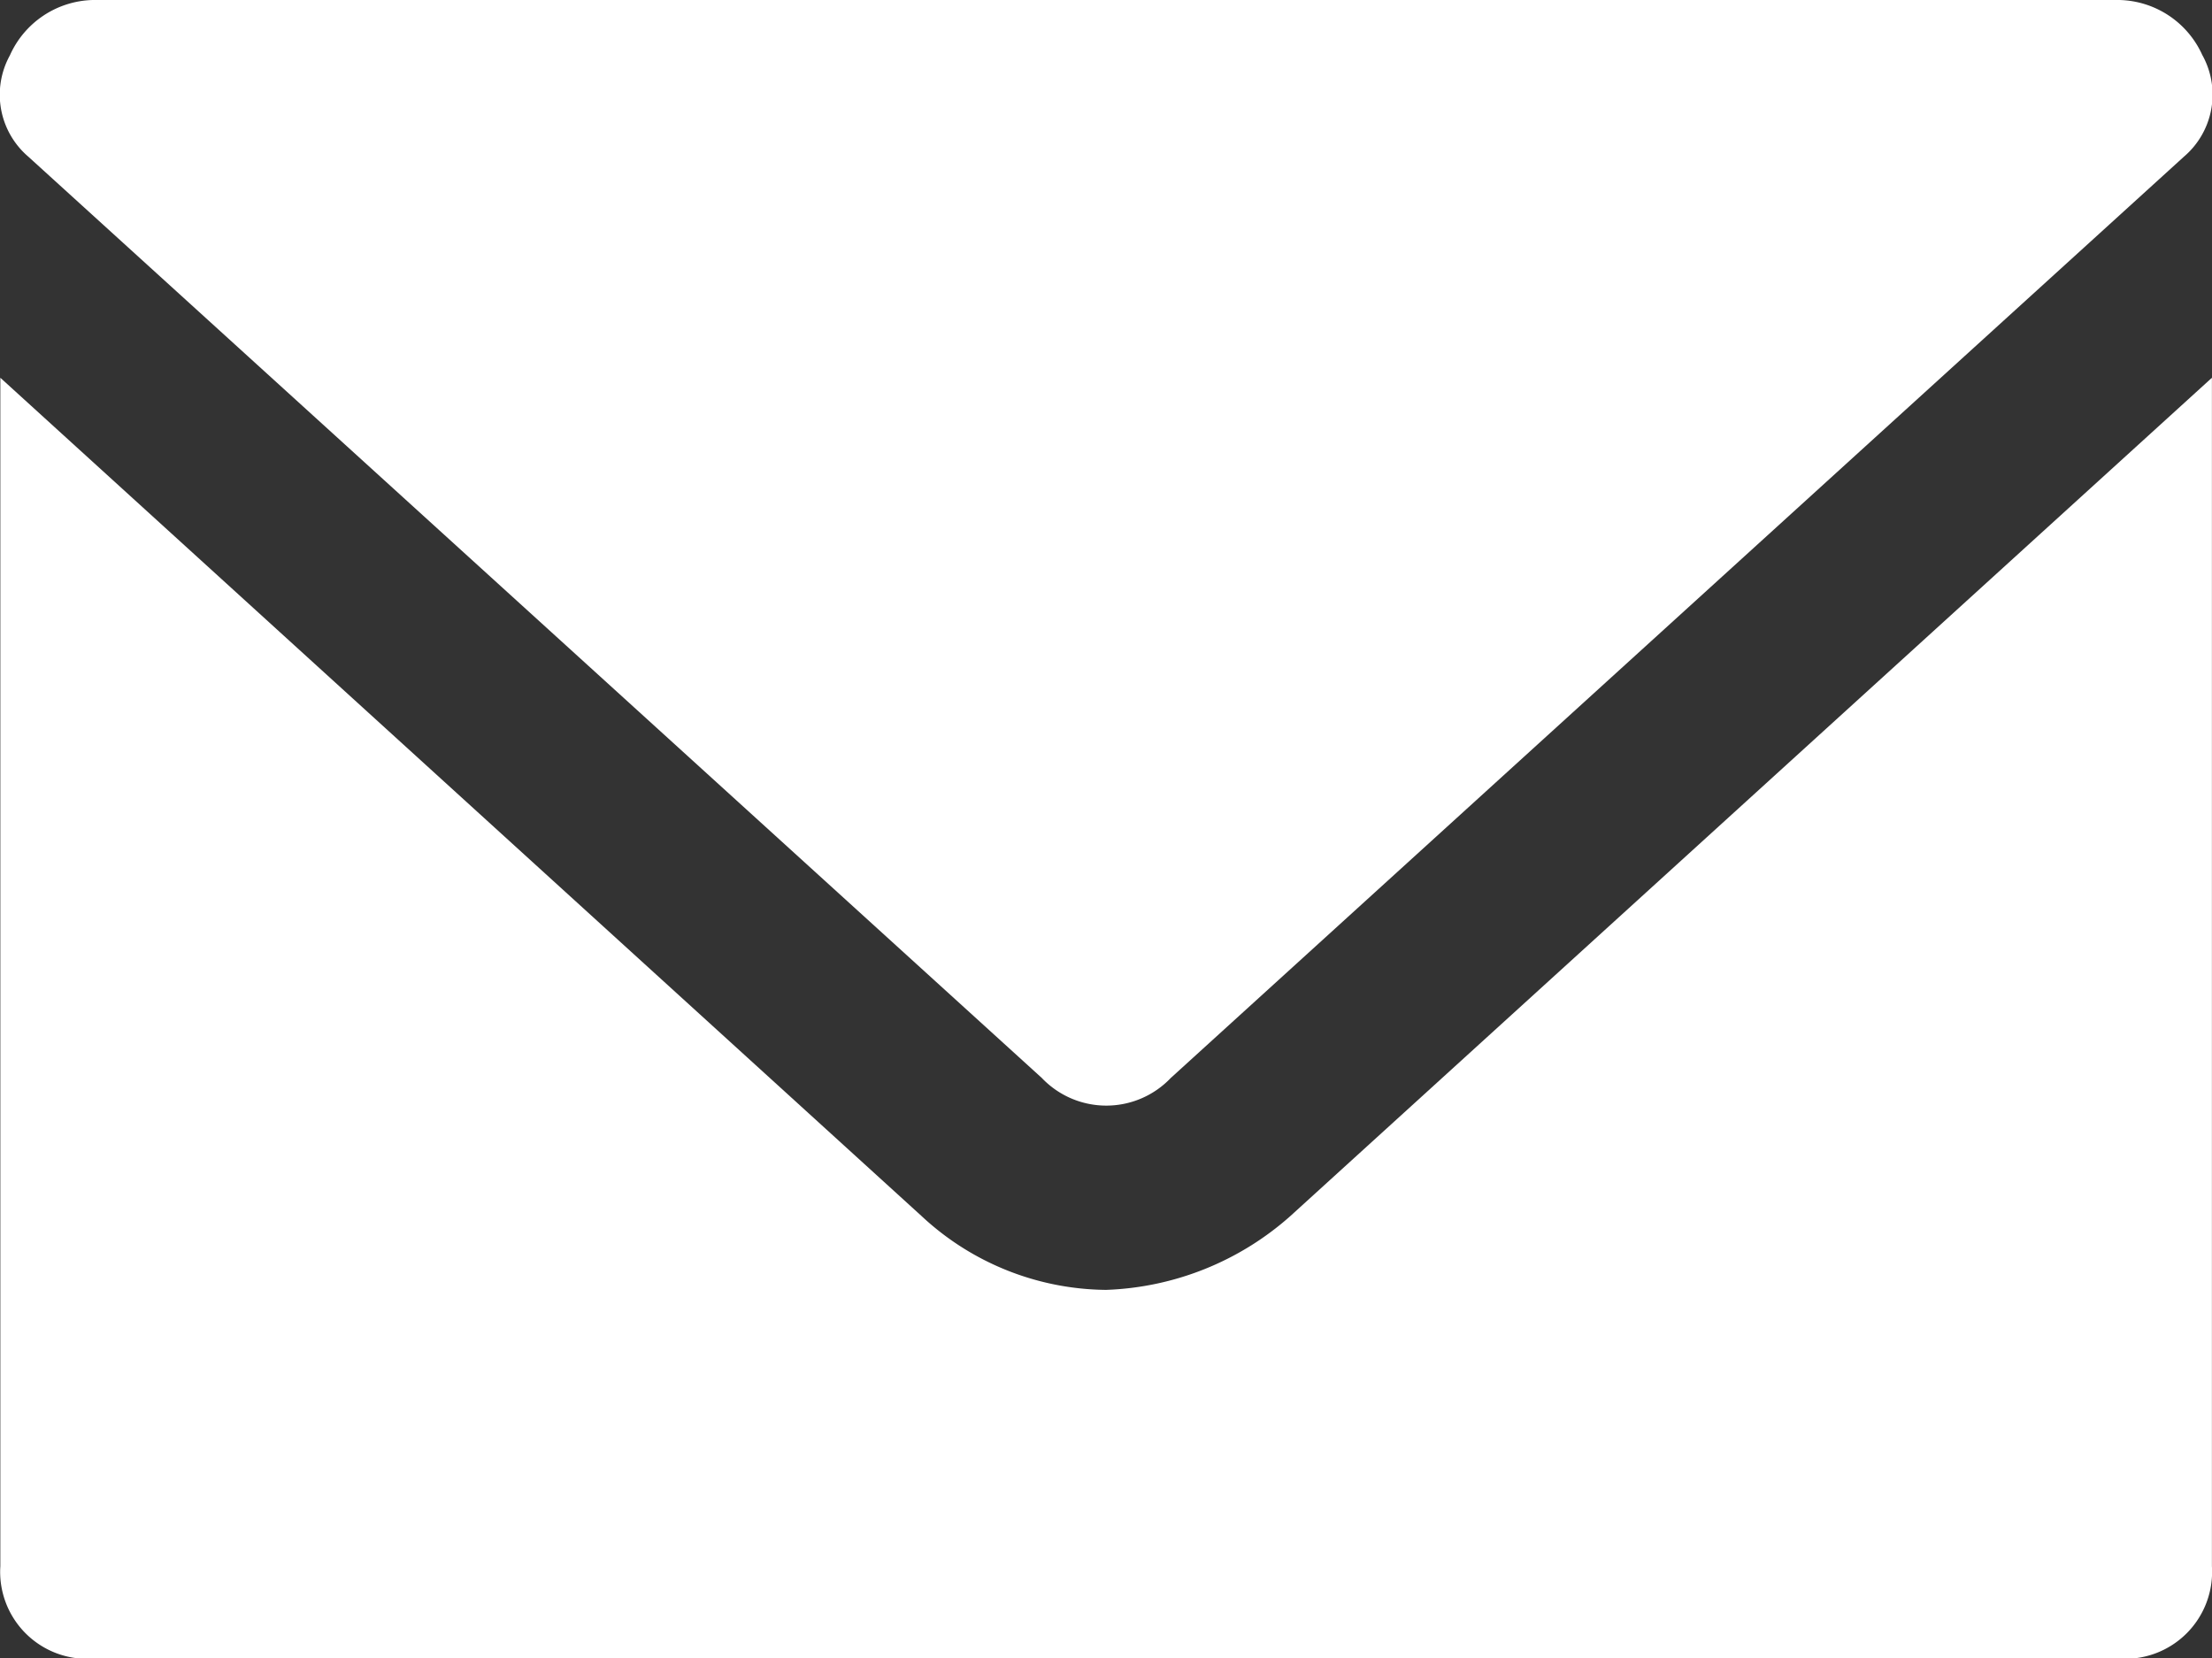
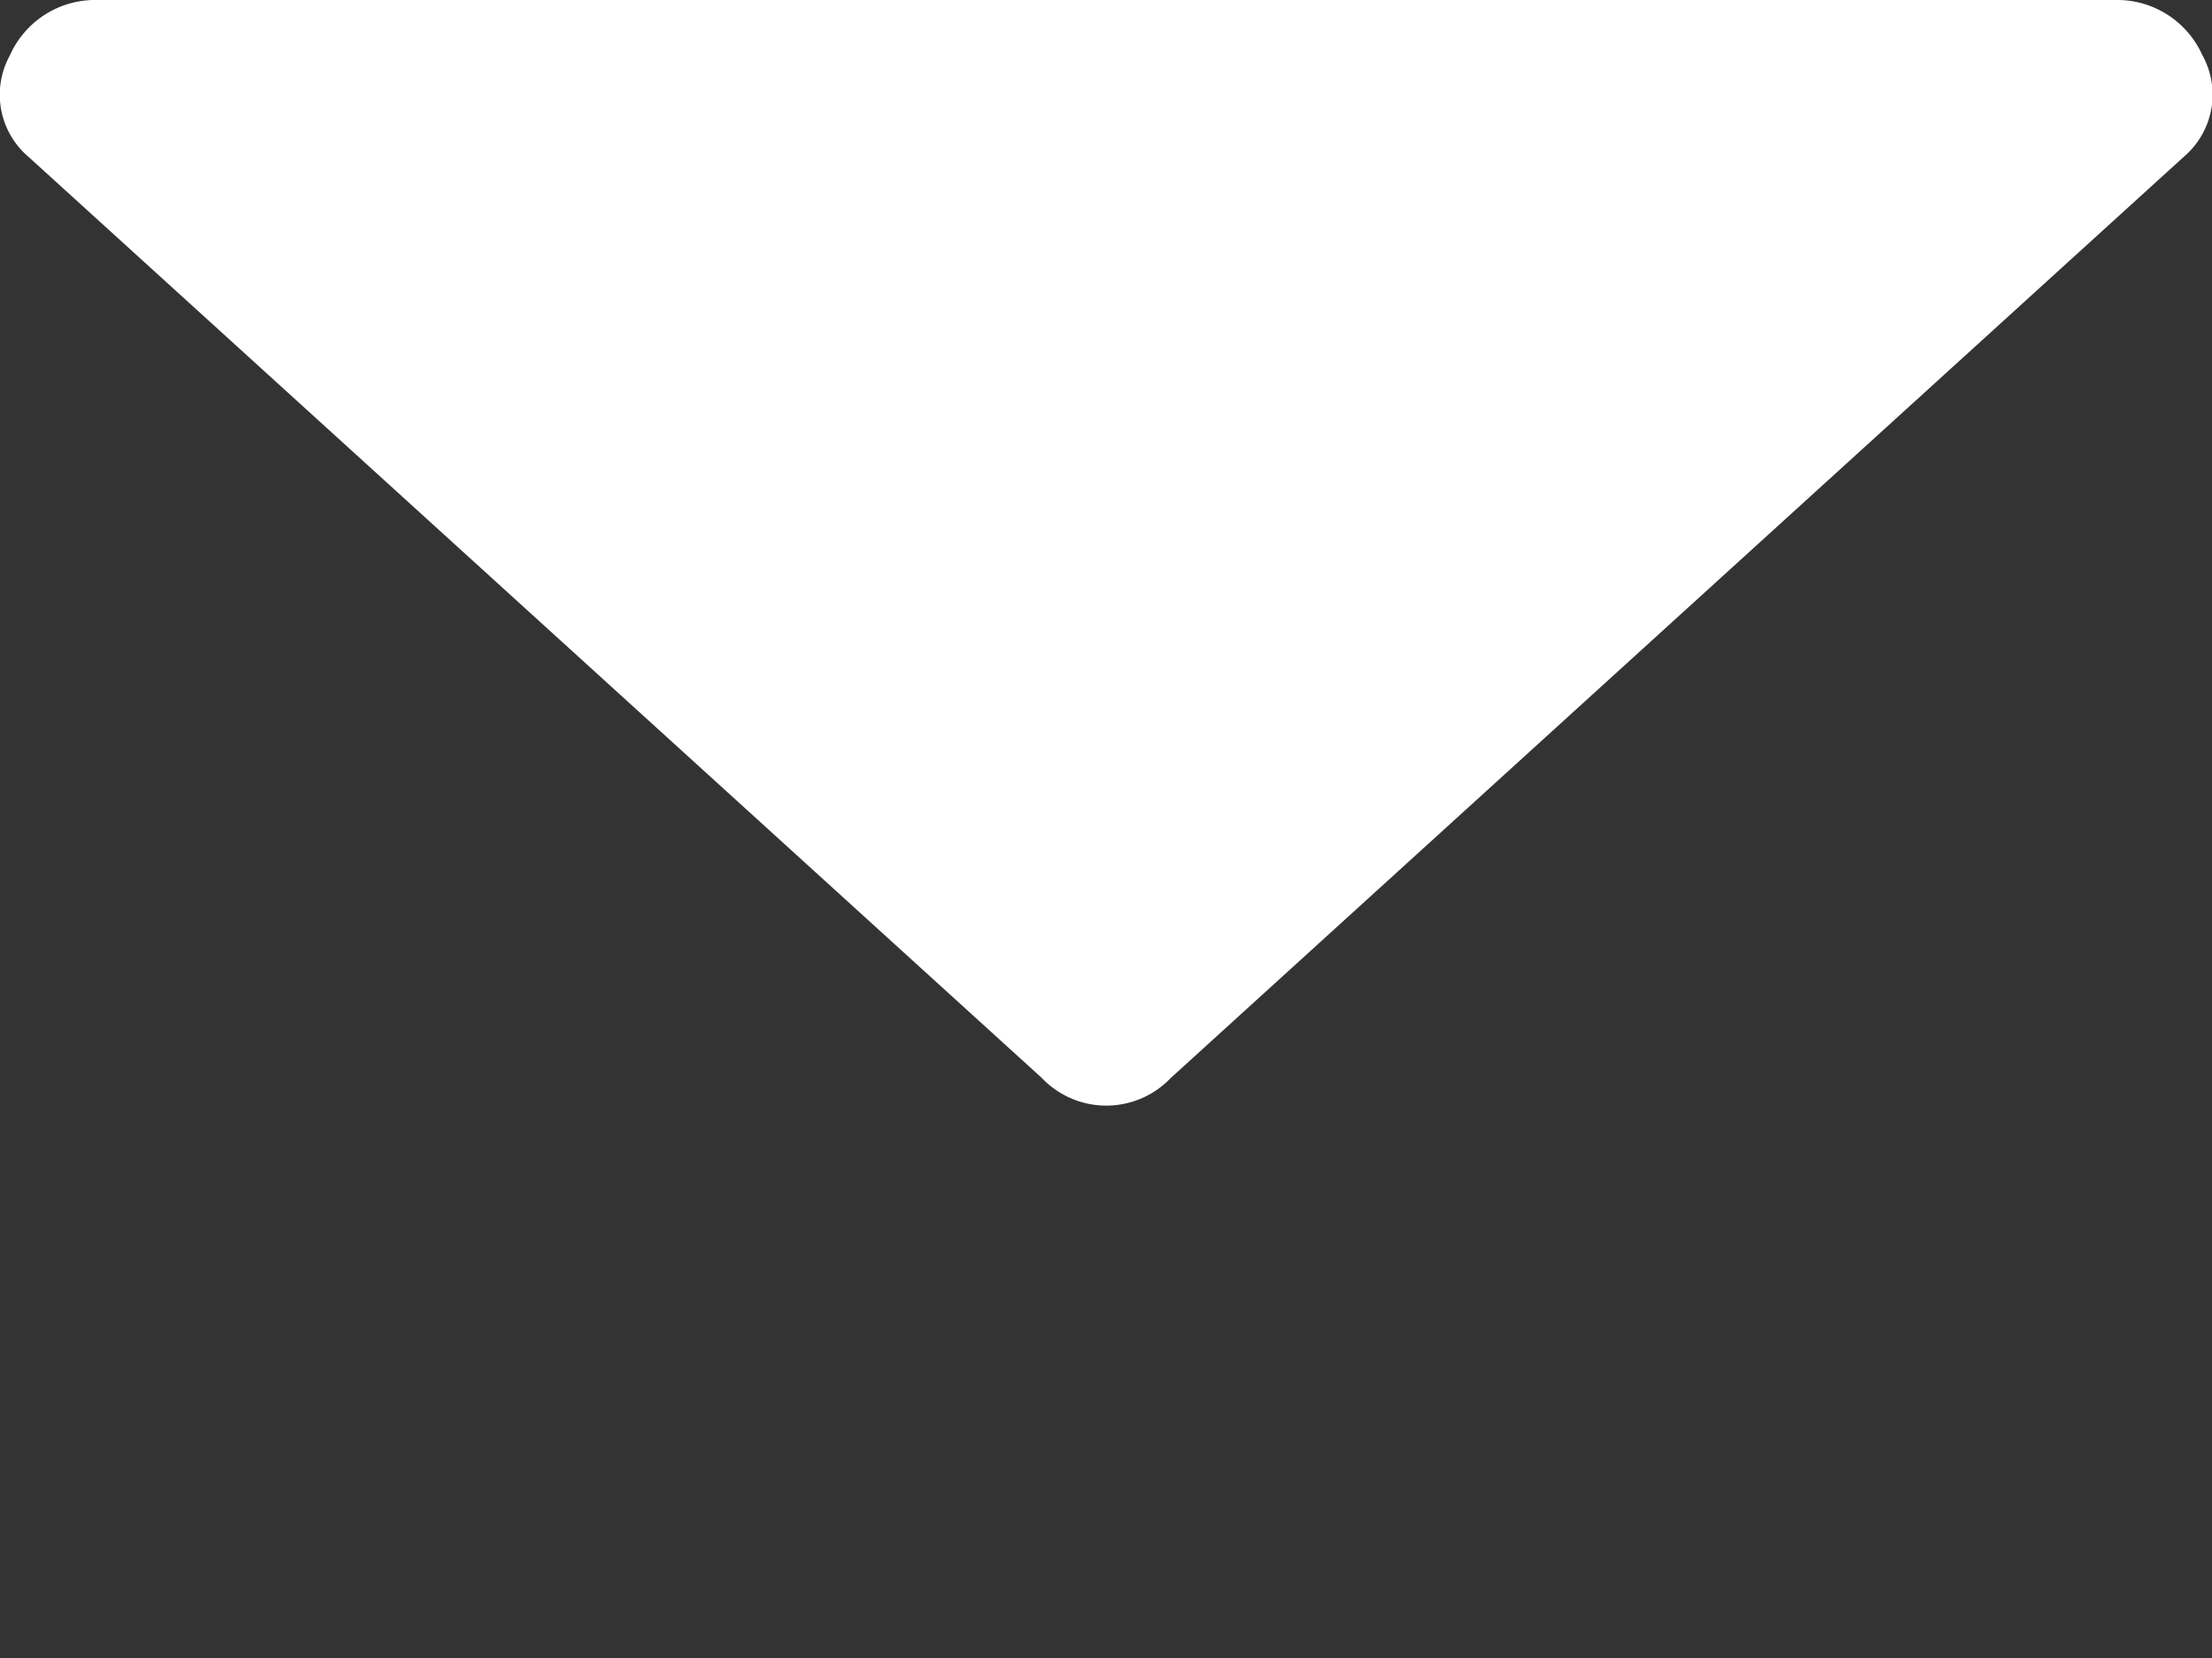
<svg xmlns="http://www.w3.org/2000/svg" width="26.313" height="19.728" viewBox="0 0 26.313 19.728">
  <rect x="0" y="0" width="26.313" height="19.728" fill="#333333" stroke="none" />
  <g id="Group_1452" data-name="Group 1452" transform="translate(-3.996 -7)">
-     <path id="Path_20283" data-name="Path 20283" d="M19.344,21.074a3.481,3.481,0,0,1-2.192.877,3.258,3.258,0,0,1-2.192-.877L4,11.1V25.238a1.035,1.035,0,0,0,1.1,1.1H29.208a1.035,1.035,0,0,0,1.1-1.1V11.1Z" transform="translate(0 0.394)" fill="#fff" />
    <path id="Path_20284" data-name="Path 20284" d="M30.195,7.658A1.11,1.11,0,0,0,29.208,7H5.1a1.11,1.11,0,0,0-.986.658.97.97,0,0,0,.219,1.206l12.056,10.96a1.059,1.059,0,0,0,1.534,0L29.976,8.863a.97.97,0,0,0,.219-1.206Z" transform="translate(0 0)" fill="#fff" />
  </g>
</svg>